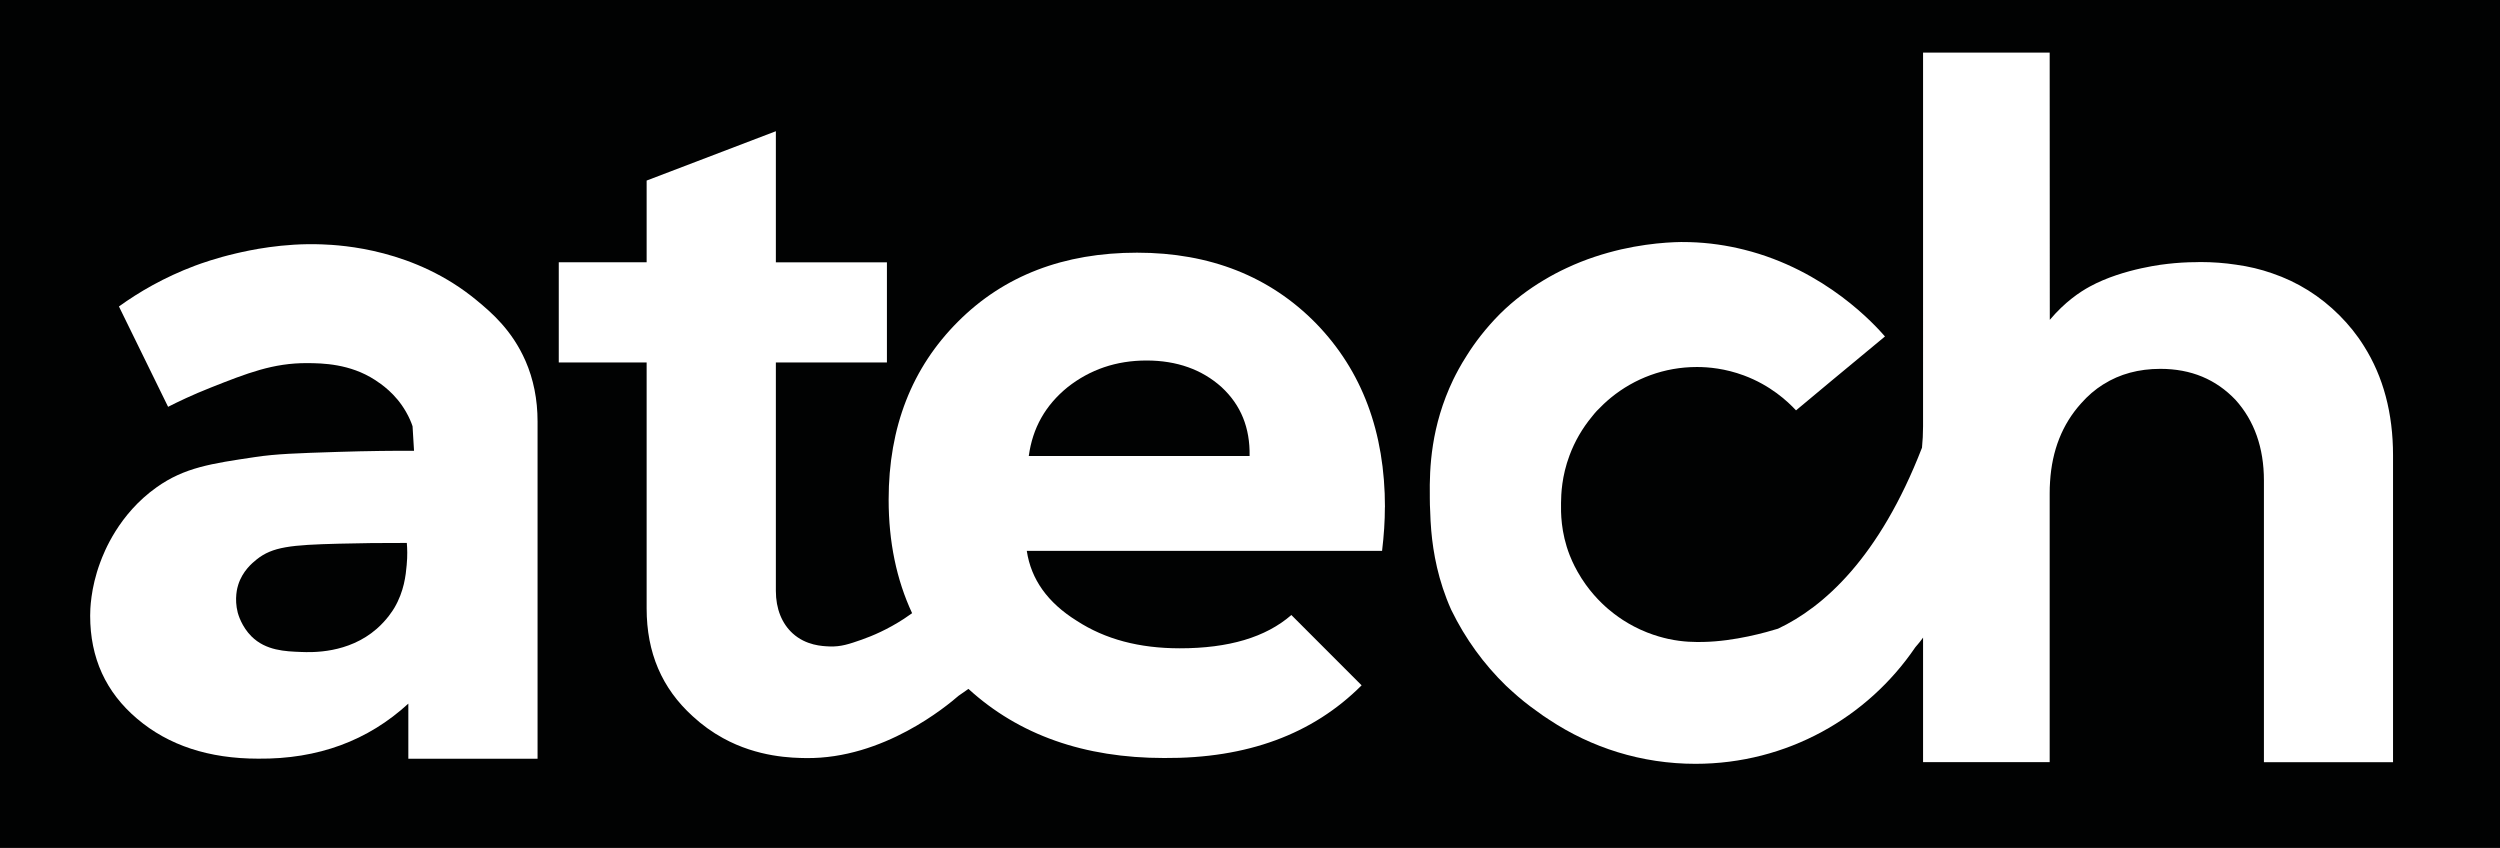
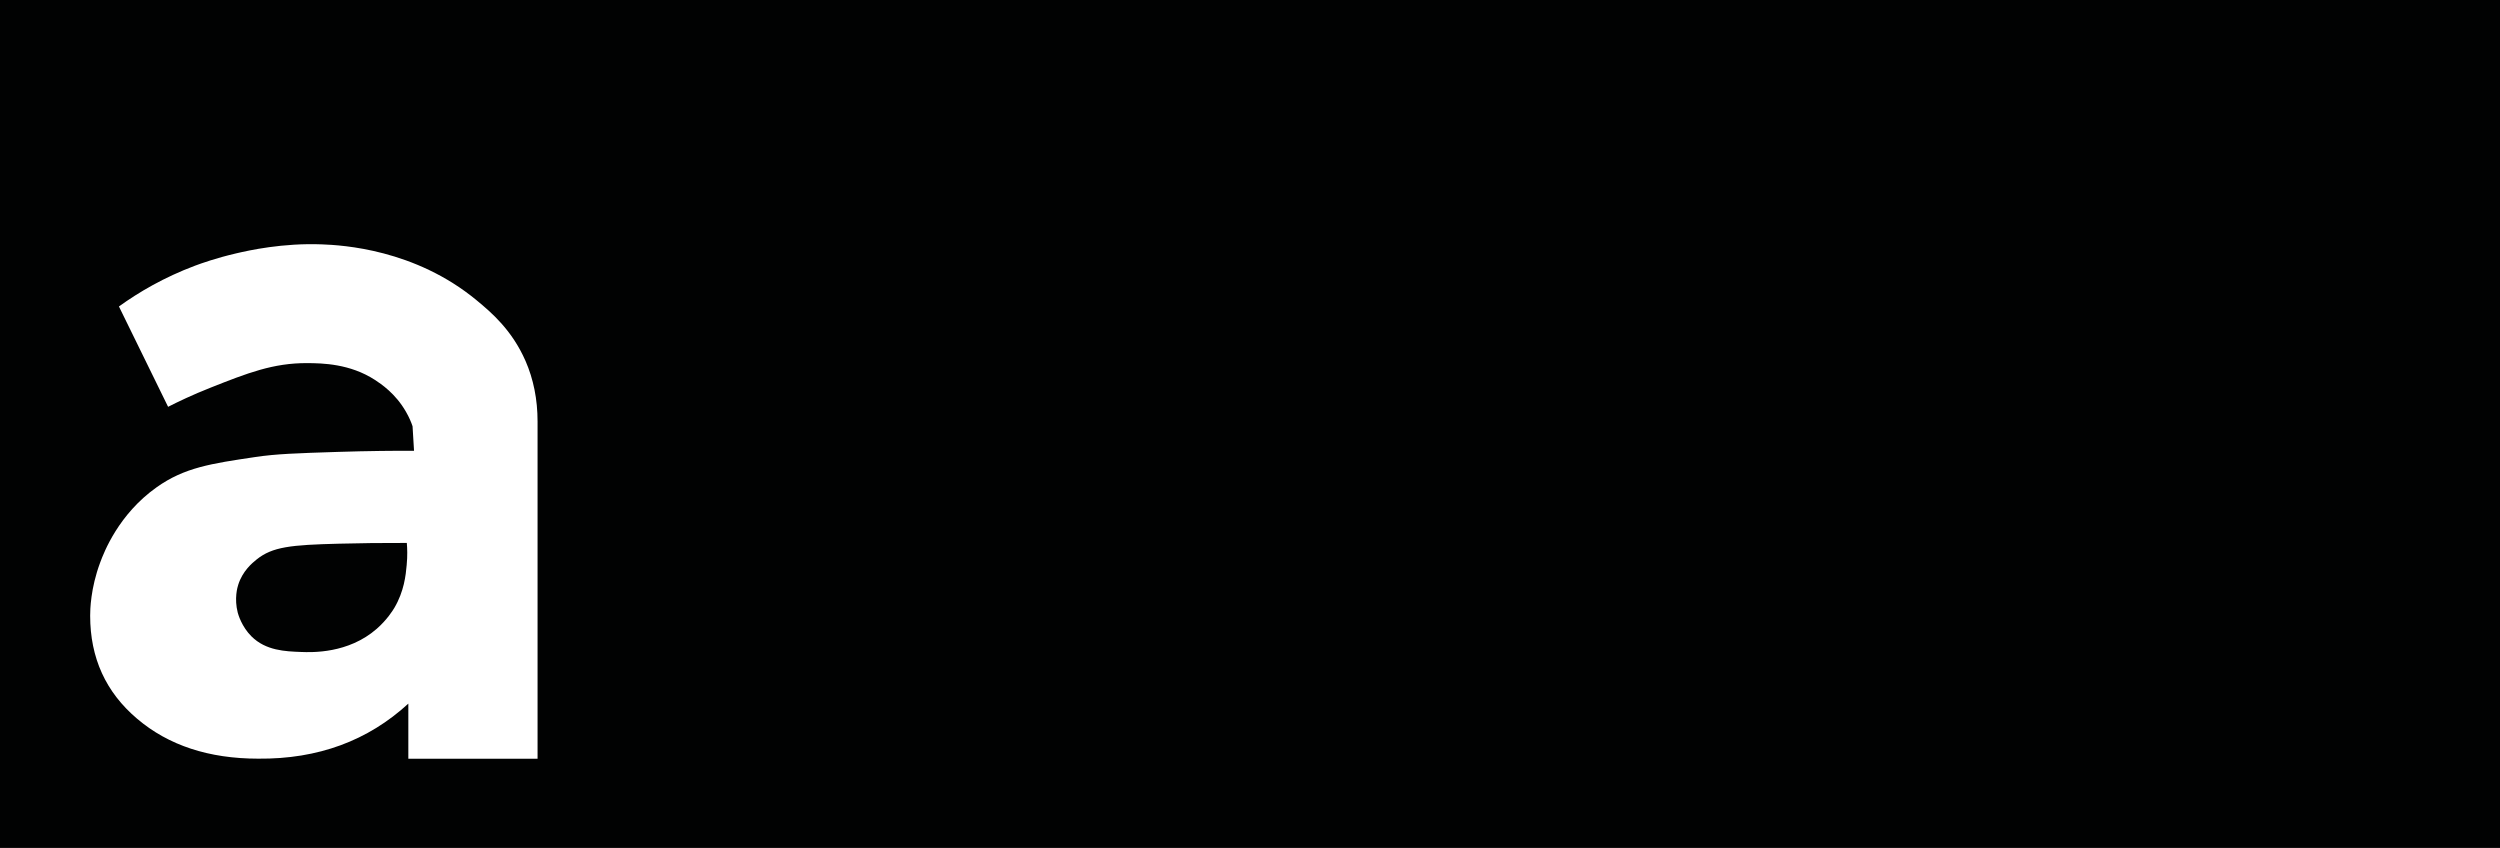
<svg xmlns="http://www.w3.org/2000/svg" id="Calque_1" viewBox="0 0 641.32 217.52">
  <rect width="641.32" height="217.52" style="fill:#010202; stroke-width:0px;" />
  <path d="M134.79,92.55c-3.47-7.91-8.76-12.41-12.49-15.49-15.88-13.16-34.55-14.17-39.63-14.37-10.13-.41-18.89,1.56-22.02,2.29-5.19,1.2-9.07,2.6-10.63,3.18-7.94,2.98-14.43,6.79-19.51,10.46,4.19,8.57,8.4,17.15,12.61,25.74,2.5-1.27,6.25-3.08,10.94-4.93,9.34-3.7,16.02-6.33,24.76-6.28,3.87.02,10.92.14,17.35,4.3,1.57,1.03,5.29,3.49,7.97,8.18.84,1.45,1.37,2.76,1.69,3.71.14,2.1.26,4.19.38,6.3-4.77-.02-11.52.03-19.65.29-10.46.34-15.69.5-21.13,1.32-11.29,1.68-18.07,2.67-25.22,7.73-9.79,6.93-13.54,16.68-14.53,19.37-2.46,6.62-2.55,12.12-2.55,13.6,0,10.85,4.02,19.63,12.06,26.44,8.04,6.83,18.4,10.23,31.06,10.23,15.37.14,28.15-4.62,38.5-14.12v14.14h33.15v-86.51c0-5.66-1.04-10.85-3.11-15.59ZM104.33,144.92c-.24,2.69-.67,6.78-3.17,11.02-.41.68-1.88,3.06-4.52,5.37-7.32,6.4-16.67,6.04-19.39,5.94-4.07-.15-9.05-.34-12.73-3.99-2.53-2.52-3.39-5.6-3.53-6.09-.94-3.65-.07-6.57.12-7.15,1.11-3.54,3.58-5.58,4.71-6.49,4.07-3.27,8.76-3.75,21.17-4.06,5.29-.14,11.09-.21,17.37-.19.12,1.39.19,3.32-.03,5.63Z" style="fill:#fff; stroke-width:0px;" />
-   <path d="M355.28,130.13c0-19.25-5.84-34.96-17.66-47.15-11.82-12.06-27.18-18.16-45.93-18.16s-34.12,5.85-45.93,17.68c-11.82,11.81-17.8,27.04-17.8,45.67,0,10.85,2.02,20.55,6.02,29.13l-2.09,1.44c-4.24,2.76-8.04,4.36-10.8,5.34-3.25,1.13-5.37,1.87-8.3,1.75-1.81-.07-6.01-.22-9.45-3.35-2.74-2.5-4.31-6.26-4.31-10.9v-58.59h28.49v-25.7h-28.49v-33.63l-33.15,12.66v20.96h-22.54v25.7h22.54v63.11c0,11.33,3.9,20.47,11.82,27.65,2.4,2.22,5,4.09,7.77,5.61,8.97,4.95,17.83,5.07,21.34,5.12,19.85.22,36.07-13.37,39.07-15.97l2.55-1.78c12.9,11.79,29.69,17.73,50.19,17.73,21.32.14,38.13-6.09,50.67-18.64l-18.02-18.04c-6.59,5.73-16.09,8.54-28.63,8.54-10.37,0-19.13-2.31-26.44-7.07-7.44-4.64-11.71-10.61-12.8-17.92h91.14c.48-4.02.72-7.67.72-11.21ZM263.91,116.97c.98-7.19,4.26-13.02,9.98-17.66,5.73-4.5,12.44-6.83,20.23-6.83s14.25,2.33,19.25,6.83c5,4.64,7.31,10.47,7.19,17.66h-56.64Z" style="fill:#fff; stroke-width:0px;" />
-   <path d="M613.88,116.8v78.72h-33.12v-72.27c0-8.38-2.47-15.35-7.3-20.69-5-5.24-11.36-7.94-19.27-7.94-5.51,0-10.41,1.32-14.57,3.95-.03,0-.03.03-.07.03-2.1,1.32-3.99,2.94-5.71,4.9-4.8,5.34-7.44,12-7.94,20.04-.07.98-.1,1.96-.1,3.01v68.95h-32.48v-31.94l-.68.91s-.41.54-1.18,1.42c-.03.03-.07.1-.14.17-12.24,18.02-32.92,29.88-56.38,29.88-13.86,0-26.74-4.16-37.49-11.29-.54-.37-1.08-.71-1.59-1.05-.57-.41-1.15-.81-1.69-1.22-2.16-1.52-4.23-3.18-6.19-4.97-.54-.51-1.08-.98-1.59-1.45-5.75-5.58-10.48-12.1-14.03-19.37-.03-.07-.07-.14-.1-.2-3.35-7.5-4.6-14.57-5.1-20.25-.14-1.76-.24-3.38-.27-4.87-.07-1.18-.1-2.33-.1-3.52v-.61c-.1-7.03.27-17.81,6.02-29.78.71-1.45,1.86-3.68,3.52-6.25,1.99-3.18,4.8-6.9,8.45-10.58,3.55-3.52,7.37-6.35,11.22-8.65,1.96-1.18,3.89-2.2,5.85-3.11,4.87-2.3,9.7-3.79,14.03-4.8,8.96-2.03,15.92-1.93,17.54-1.86,5,.14,9.63.85,13.96,1.93,21.02,5.24,33.7,19.44,36.17,22.27-4.63,3.82-9.23,7.67-13.86,11.49-.66.55-3.51,2.94-7.37,6.15-.67.56-1.22,1.01-1.59,1.32-2.21-2.38-6.59-6.43-13.35-8.95-4.84-1.8-9.15-2.17-12.03-2.17h-.07c-8.35,0-15.99,2.94-22,7.84-1.28,1.05-2.5,2.2-3.65,3.41-.44.47-.88,1.01-1.28,1.52-2.43,2.94-4.37,6.28-5.72,9.9-2.02,5.4-2.15,9.93-2.18,12.18-.04,2.44-.08,7.52,2.21,13.4.21.55.88,2.22,2.03,4.26,2.69,4.79,5.92,7.9,7.81,9.53,1.79,1.54,5.18,4.14,10.02,6.05,2.12.84,4.01,1.34,5.44,1.66,3.91.85,6.97.81,8.93.78,8.16-.15,16.37-2.52,19.22-3.4,11.66-5.51,25.96-18.12,36.94-46.44v-.03c.17-1.76.27-3.58.27-5.41V13.5h32.48c0,22.85.03,45.7.03,68.55,3.89-4.6,7.67-7.13,10.28-8.55,8.65-4.73,19.94-5.81,19.94-5.81,2.37-.27,4.83-.44,7.37-.44.34-.03.68-.03,1.01-.03,3.21,0,6.29.24,9.19.68,3.24.44,6.32,1.18,9.23,2.2,6.56,2.23,12.34,5.85,17.27,10.78,2.4,2.4,4.53,5.04,6.29,7.88,4.97,7.84,7.47,17.24,7.47,28.05Z" style="fill:#fff; stroke-width:0px;" />
</svg>